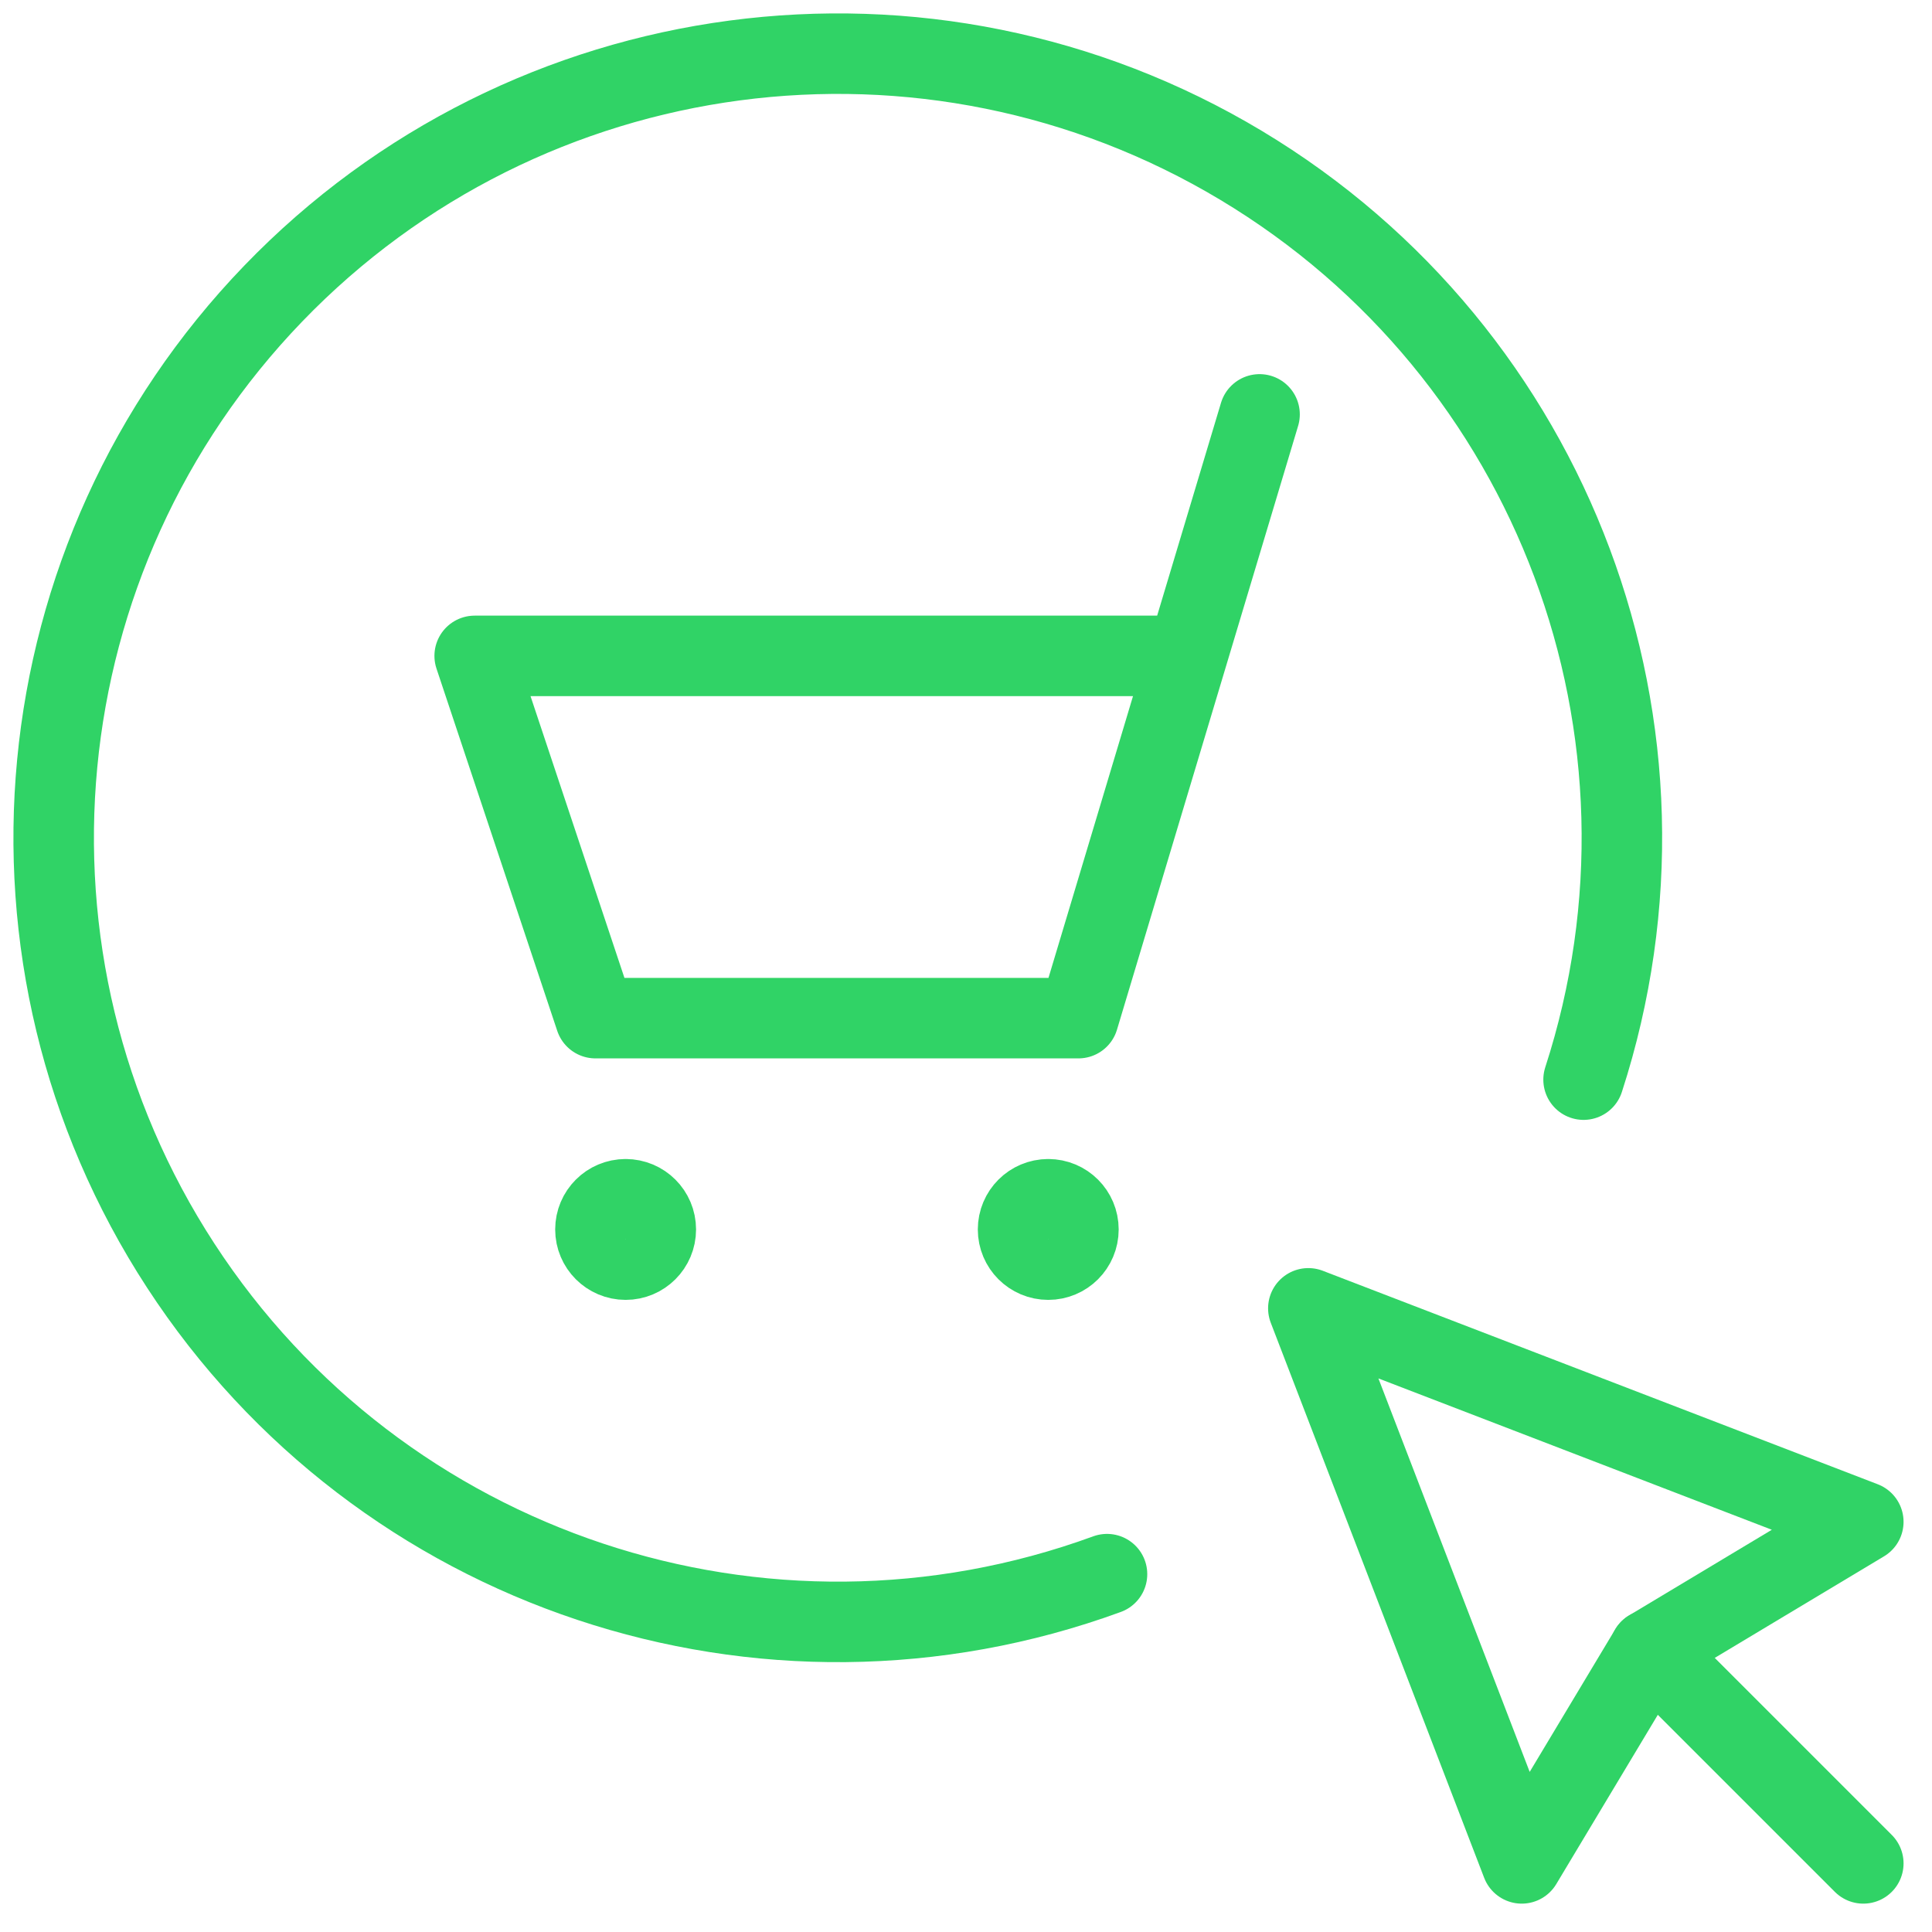
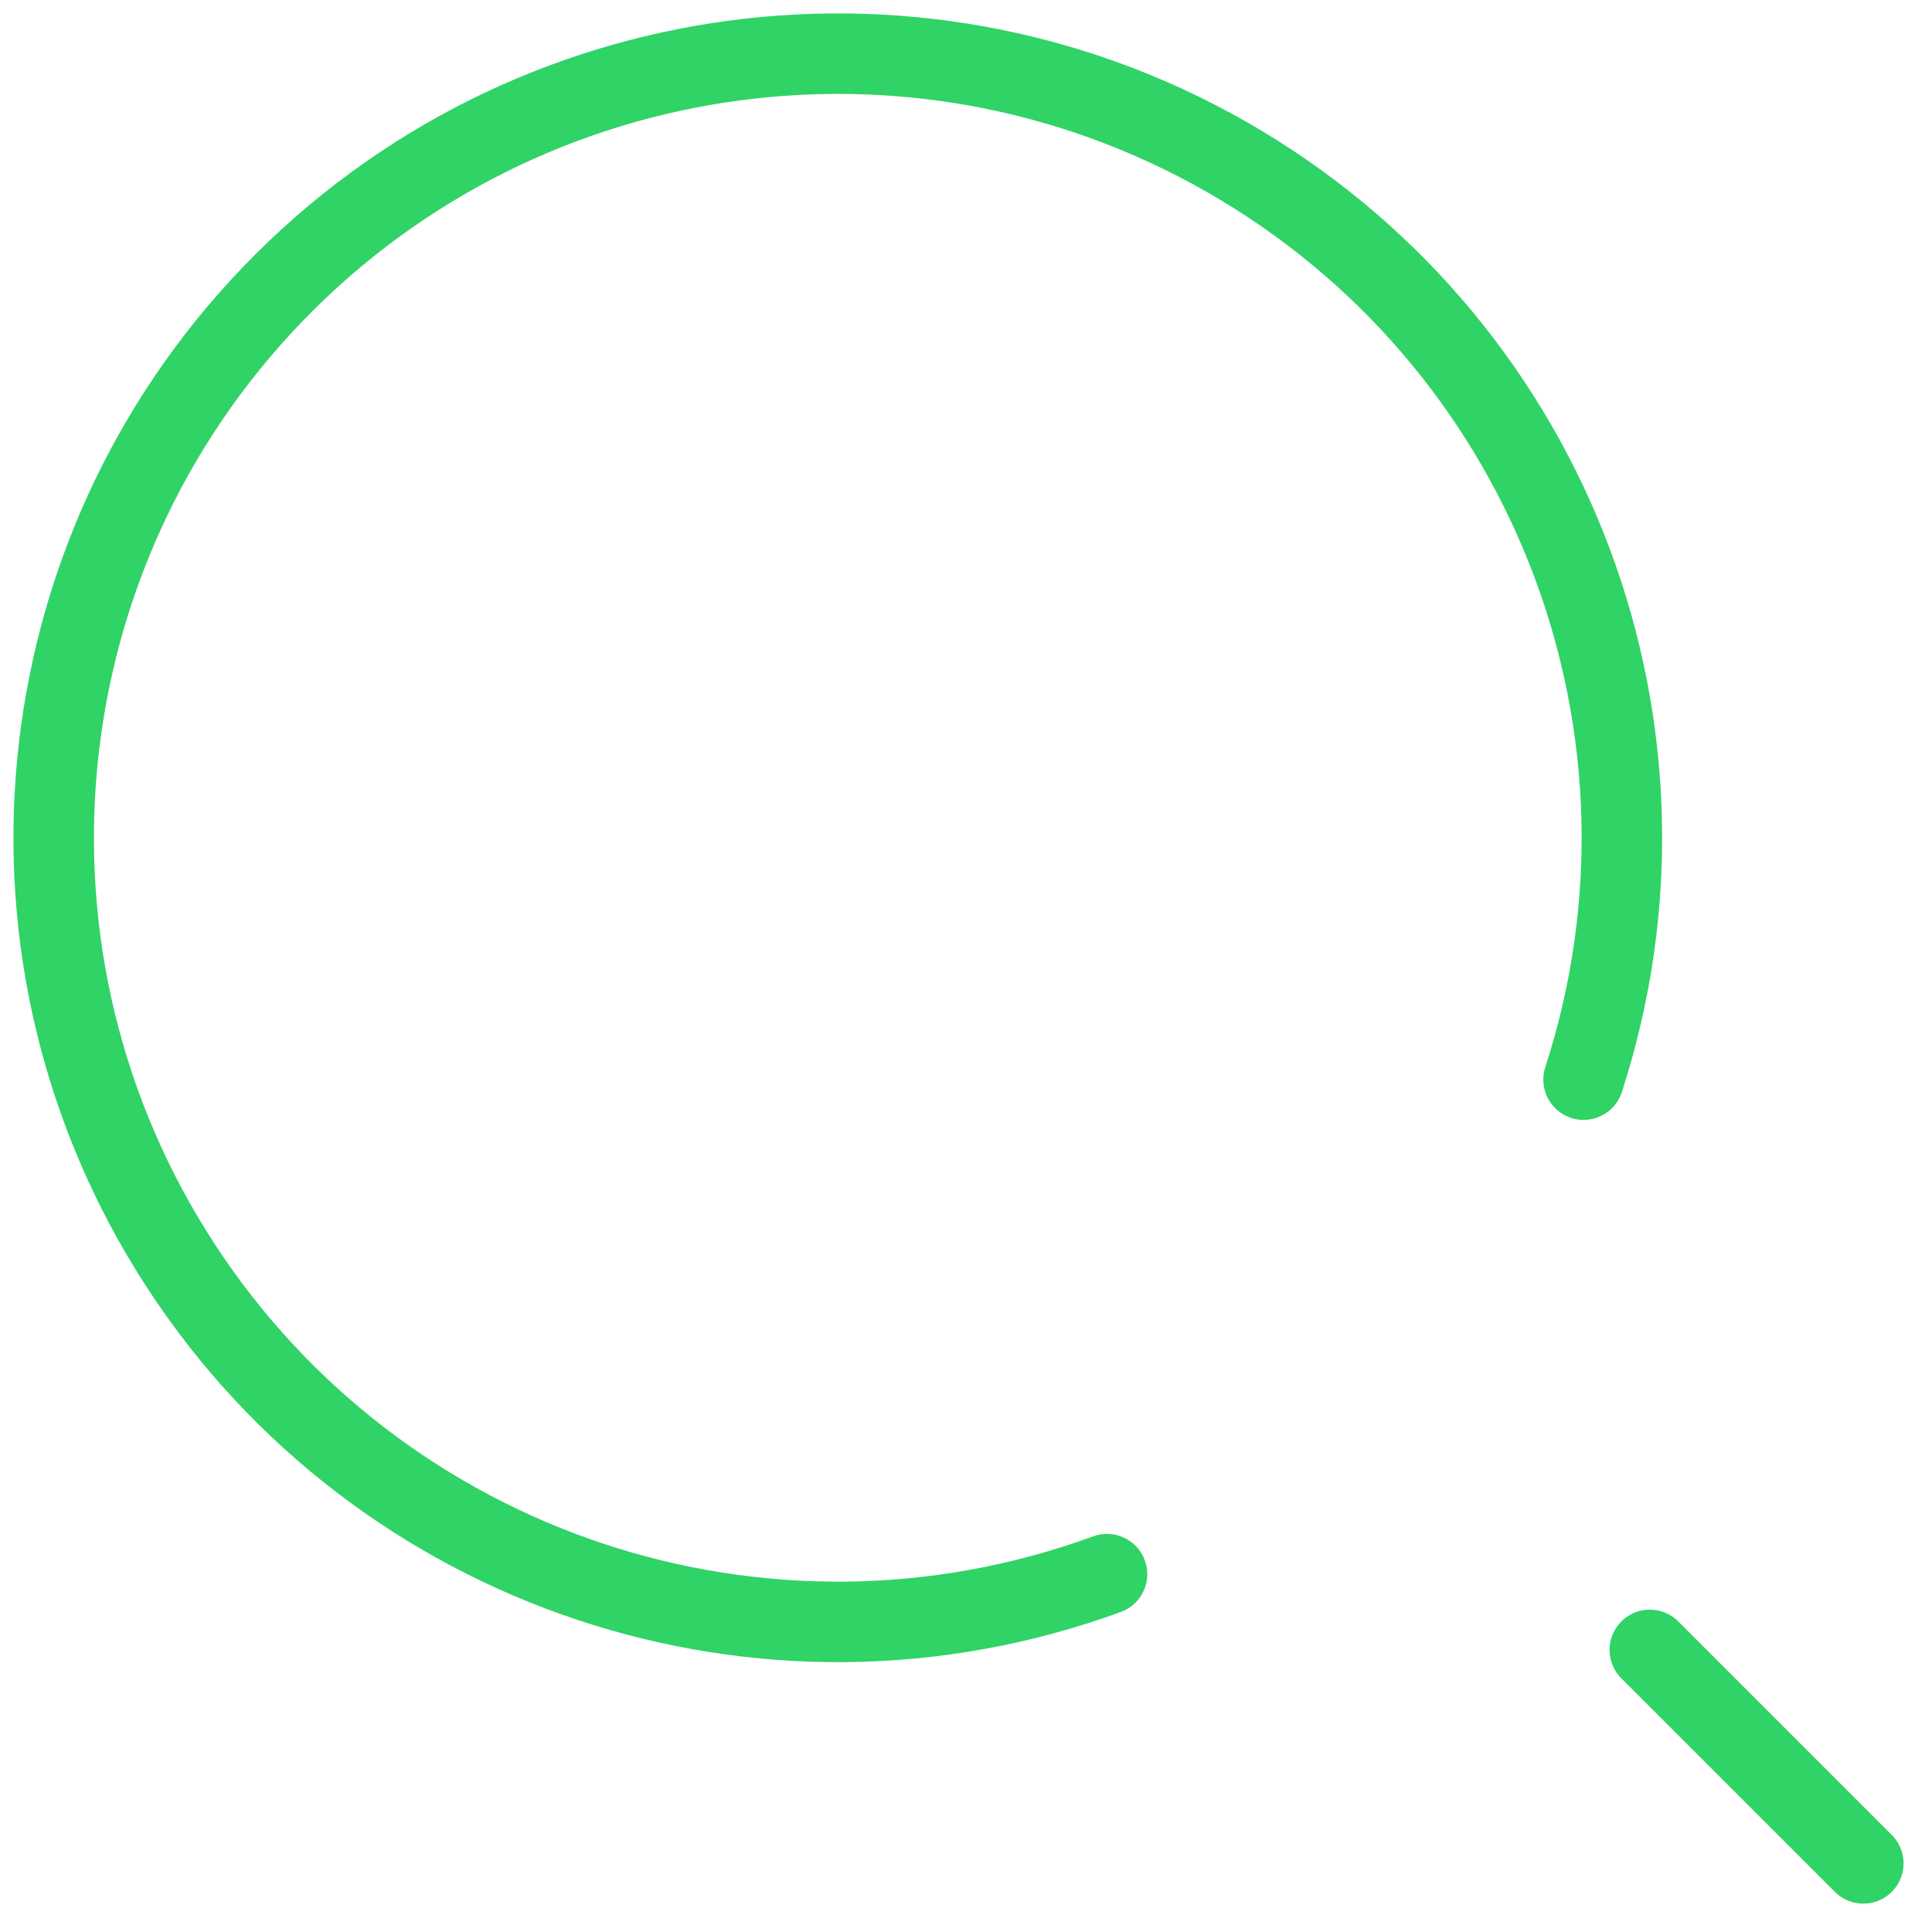
<svg xmlns="http://www.w3.org/2000/svg" width="72" height="72" viewBox="0 0 72 72" fill="none">
-   <path d="M46.94 15.443L40.19 37.943H22.19L17.69 24.443H44.24" stroke="#30D366" stroke-width="3" stroke-linecap="round" stroke-linejoin="round" />
-   <path d="M23.315 44.693C23.937 44.693 24.44 45.196 24.44 45.818C24.44 46.439 23.937 46.943 23.315 46.943C22.694 46.943 22.19 46.439 22.19 45.818C22.19 45.196 22.694 44.693 23.315 44.693" stroke="#30D366" stroke-width="3" stroke-linecap="round" stroke-linejoin="round" />
-   <path d="M39.065 44.693C39.687 44.693 40.19 45.196 40.19 45.818C40.19 46.439 39.687 46.943 39.065 46.943C38.444 46.943 37.94 46.439 37.94 45.818C37.94 45.196 38.444 44.693 39.065 44.693" stroke="#30D366" stroke-width="3" stroke-linecap="round" stroke-linejoin="round" />
  <path d="M41.255 58.664C28.475 63.337 14.161 58.569 6.735 47.166C-0.691 35.763 0.738 20.743 10.18 10.944C19.623 1.146 34.58 -0.837 46.25 6.162C57.92 13.162 63.213 27.29 59.015 40.235" stroke="#30D366" stroke-width="3" stroke-linecap="round" stroke-linejoin="round" />
-   <path fill-rule="evenodd" clip-rule="evenodd" d="M48.758 48.758L56.711 69.443L61.484 61.487L69.44 56.714L48.758 48.758V48.758Z" stroke="#30D366" stroke-width="3" stroke-linecap="round" stroke-linejoin="round" />
  <path d="M69.44 69.443L61.484 61.487" stroke="#30D366" stroke-width="3" stroke-linecap="round" stroke-linejoin="round" />
</svg>